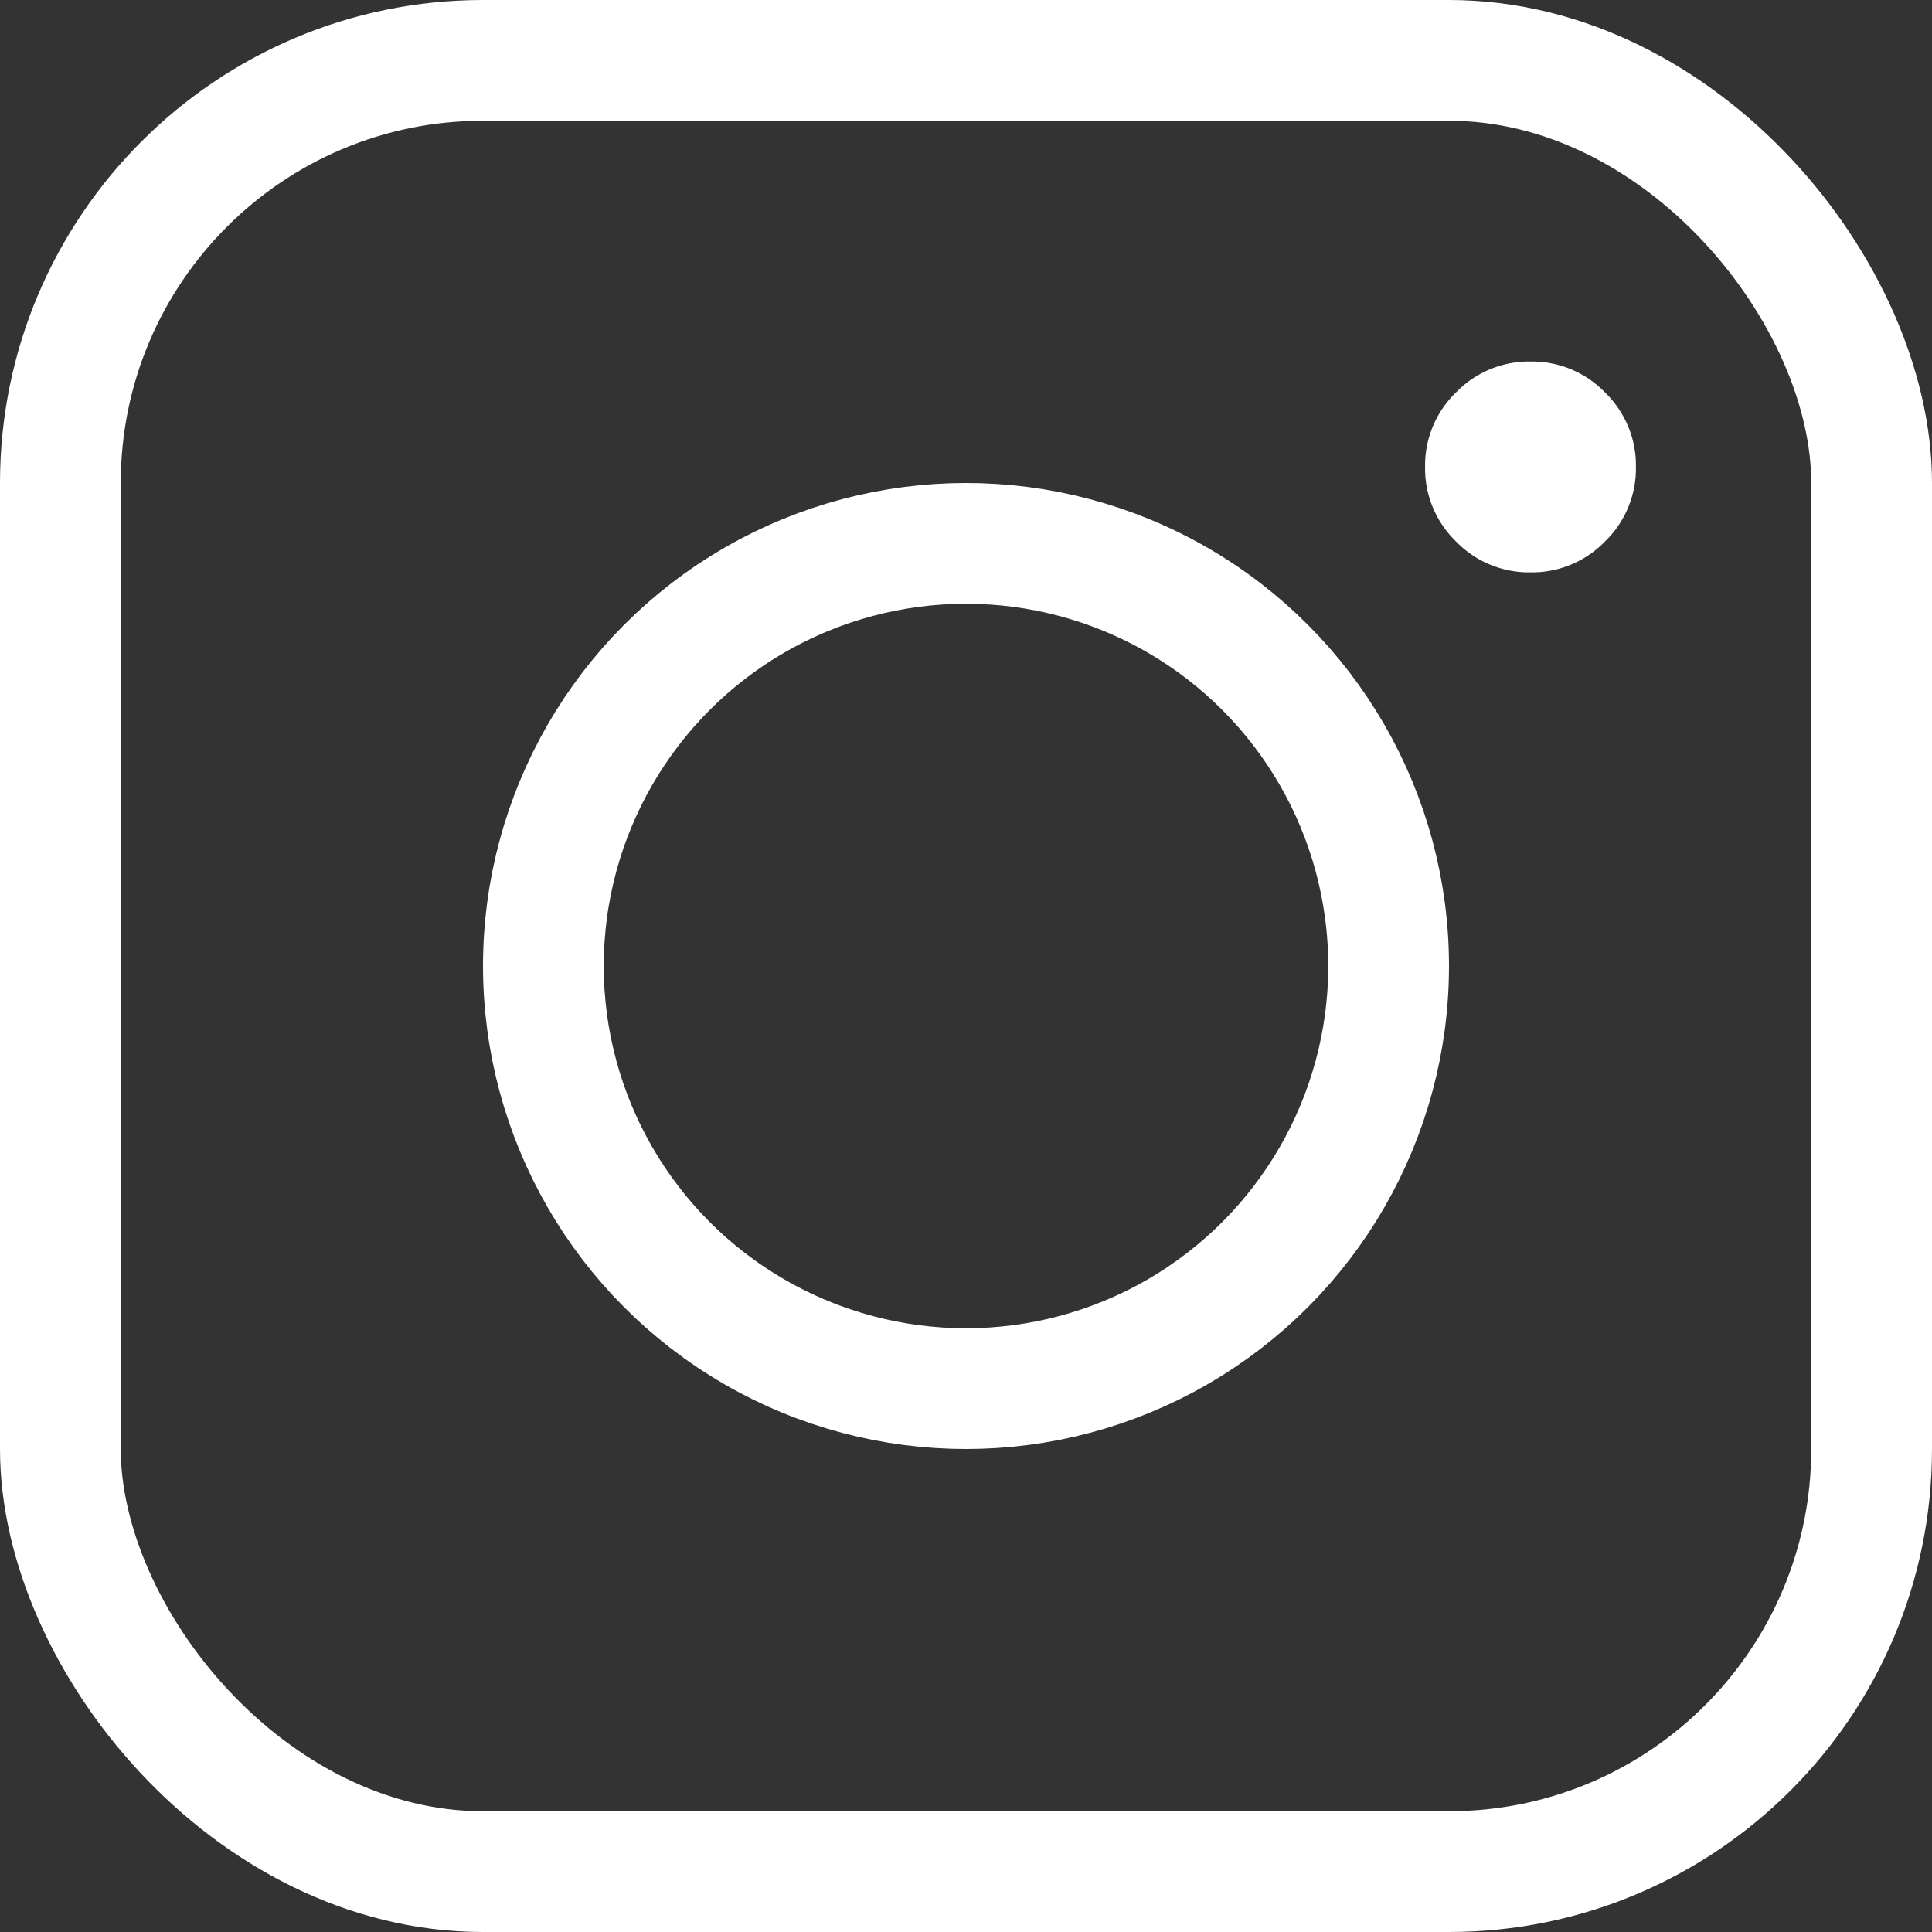
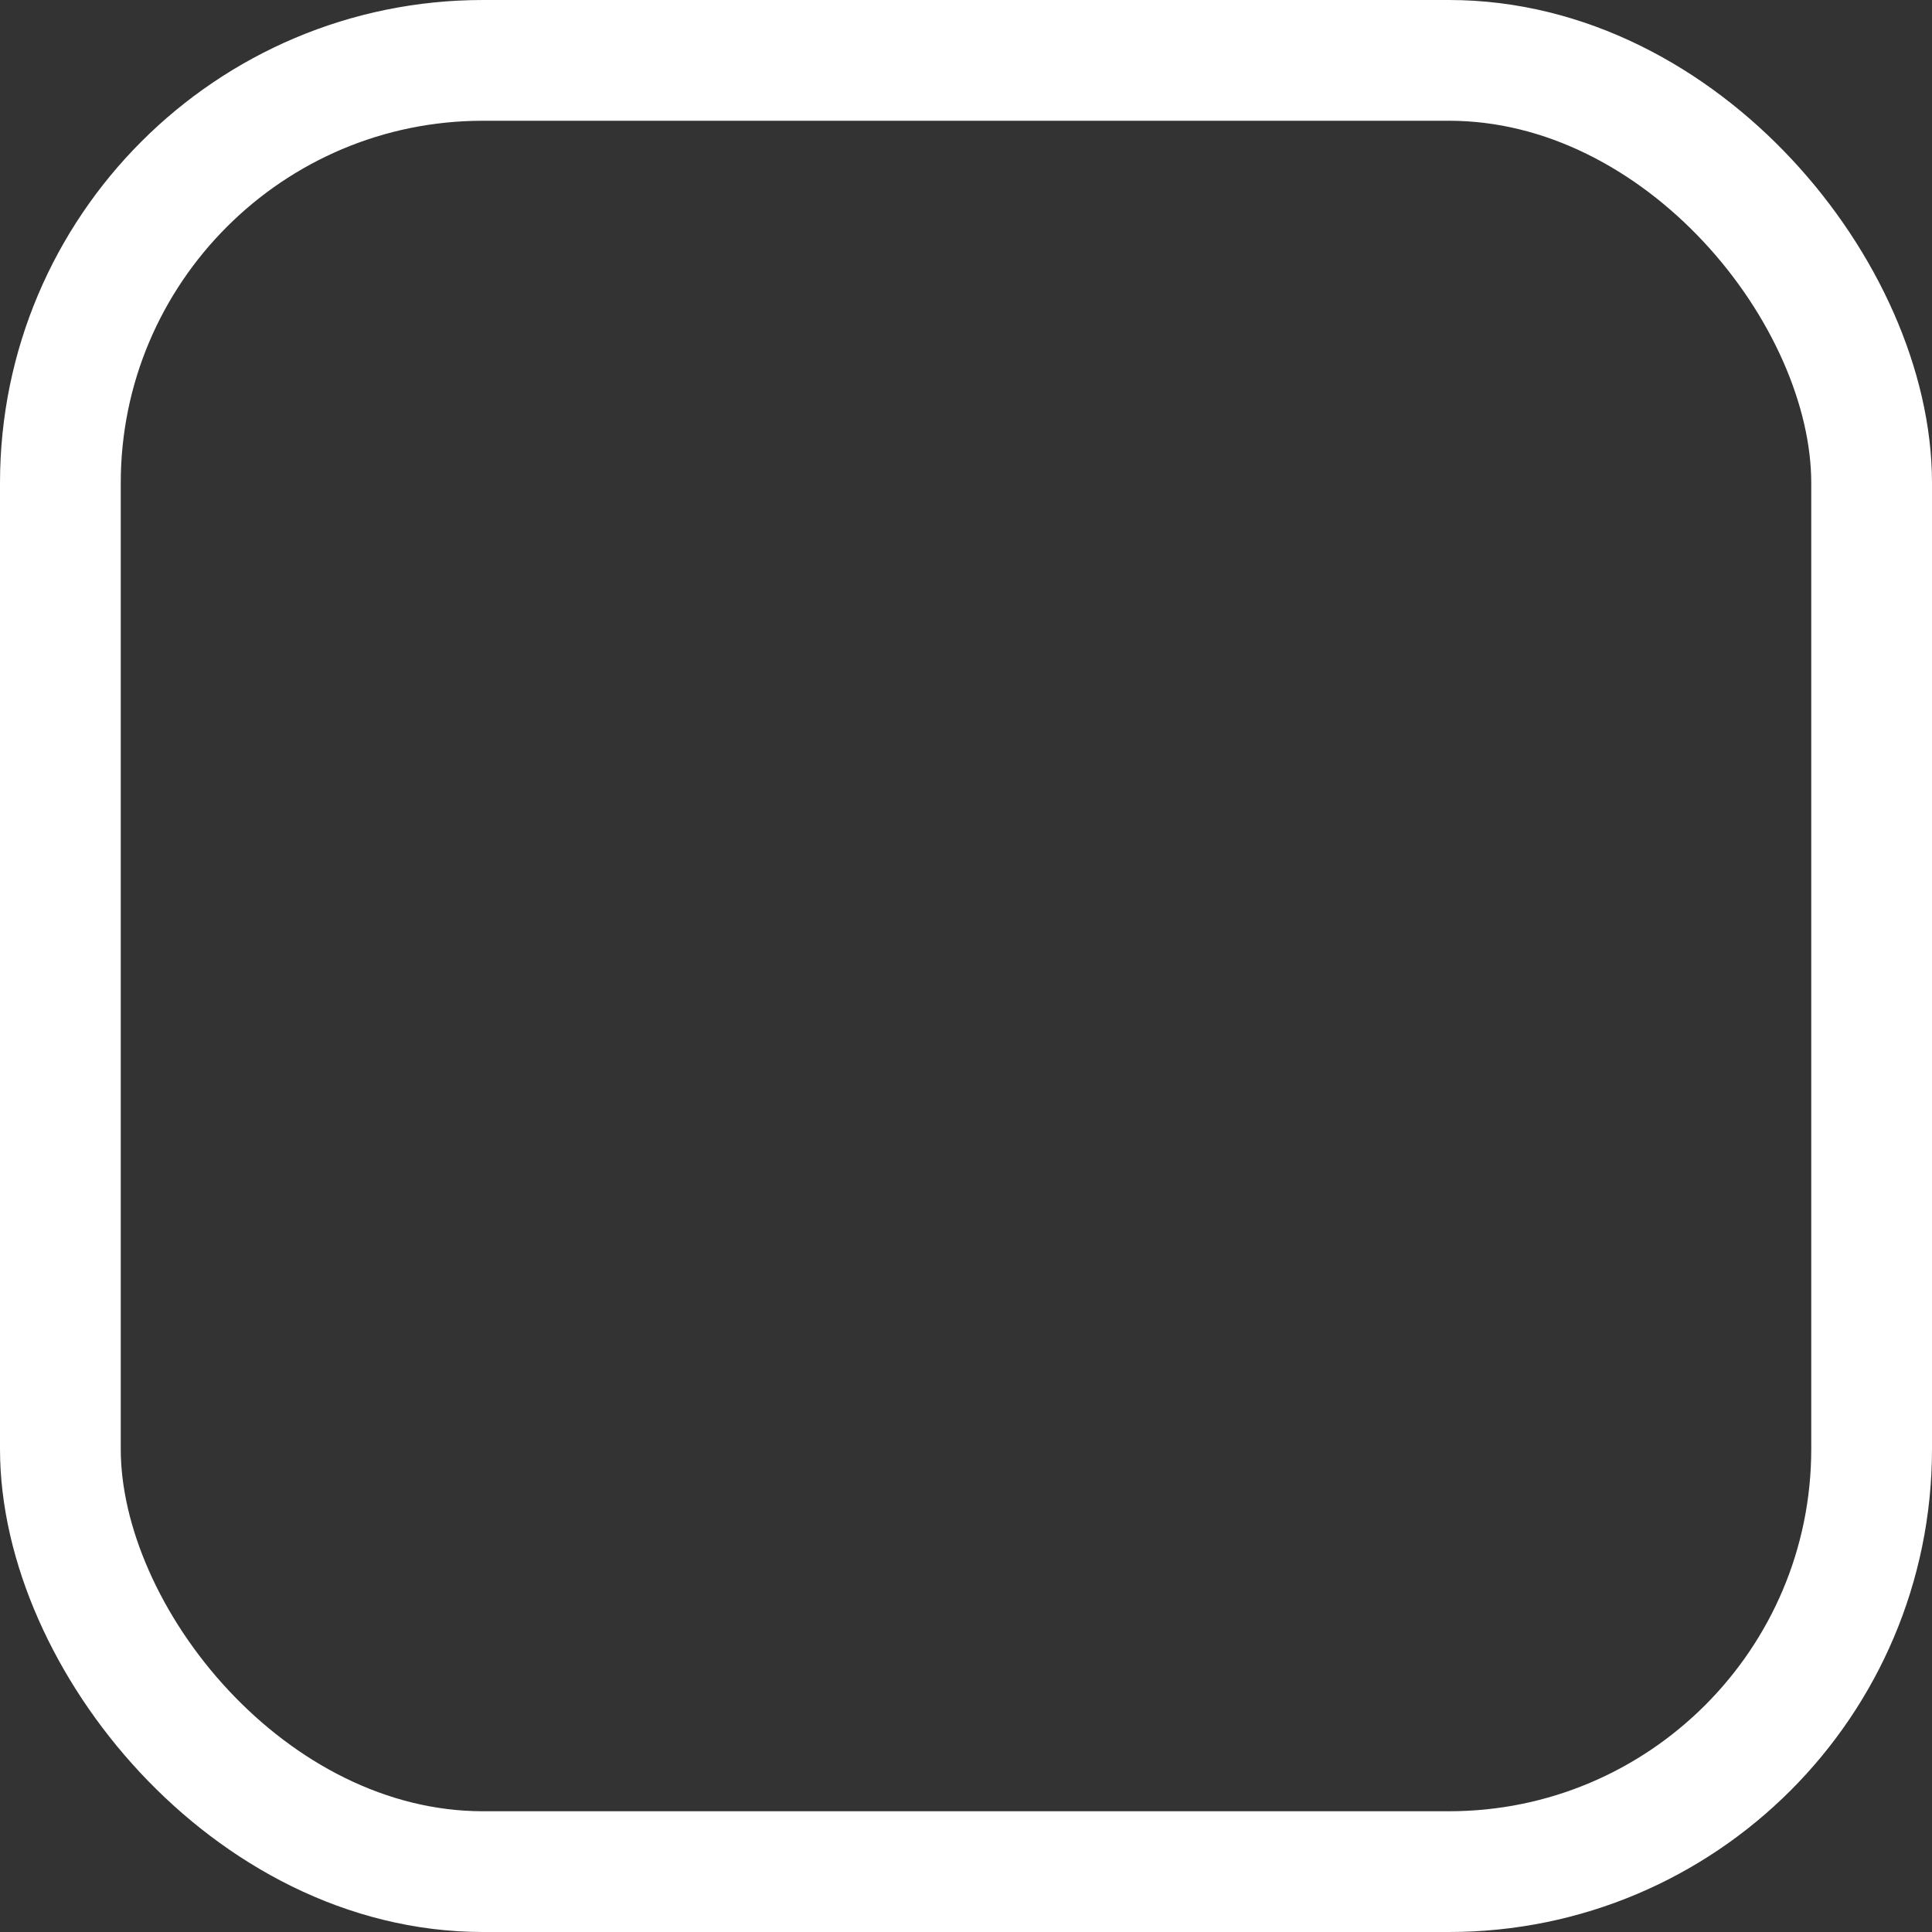
<svg xmlns="http://www.w3.org/2000/svg" width="16" height="16" viewBox="0 0 16 16">
  <rect x="0" y="0" width="16" height="16" fill="#333333" stroke="none" />
  <g transform="translate(-1619 -12)">
    <g transform="translate(1010)">
      <g transform="translate(609 12)" fill="none" stroke="#fff" stroke-width="1">
-         <rect width="16" height="16" rx="4" stroke="none" />
        <rect x="0.5" y="0.5" width="15" height="15" rx="3.5" fill="none" />
      </g>
      <g transform="translate(613 16)" fill="none" stroke="#fff" stroke-width="1">
-         <circle cx="4" cy="4" r="4" stroke="none" />
-         <circle cx="4" cy="4" r="3.5" fill="none" />
-       </g>
-       <path d="M11.792-10.578a.841.841,0,0,1,.256.617.841.841,0,0,1-.256.617.841.841,0,0,1-.617.256.841.841,0,0,1-.617-.256.841.841,0,0,1-.256-.617.841.841,0,0,1,.256-.617.841.841,0,0,1,.617-.256A.841.841,0,0,1,11.792-10.578Z" transform="translate(610.5 25.828)" fill="#fff" />
+         </g>
    </g>
  </g>
</svg>